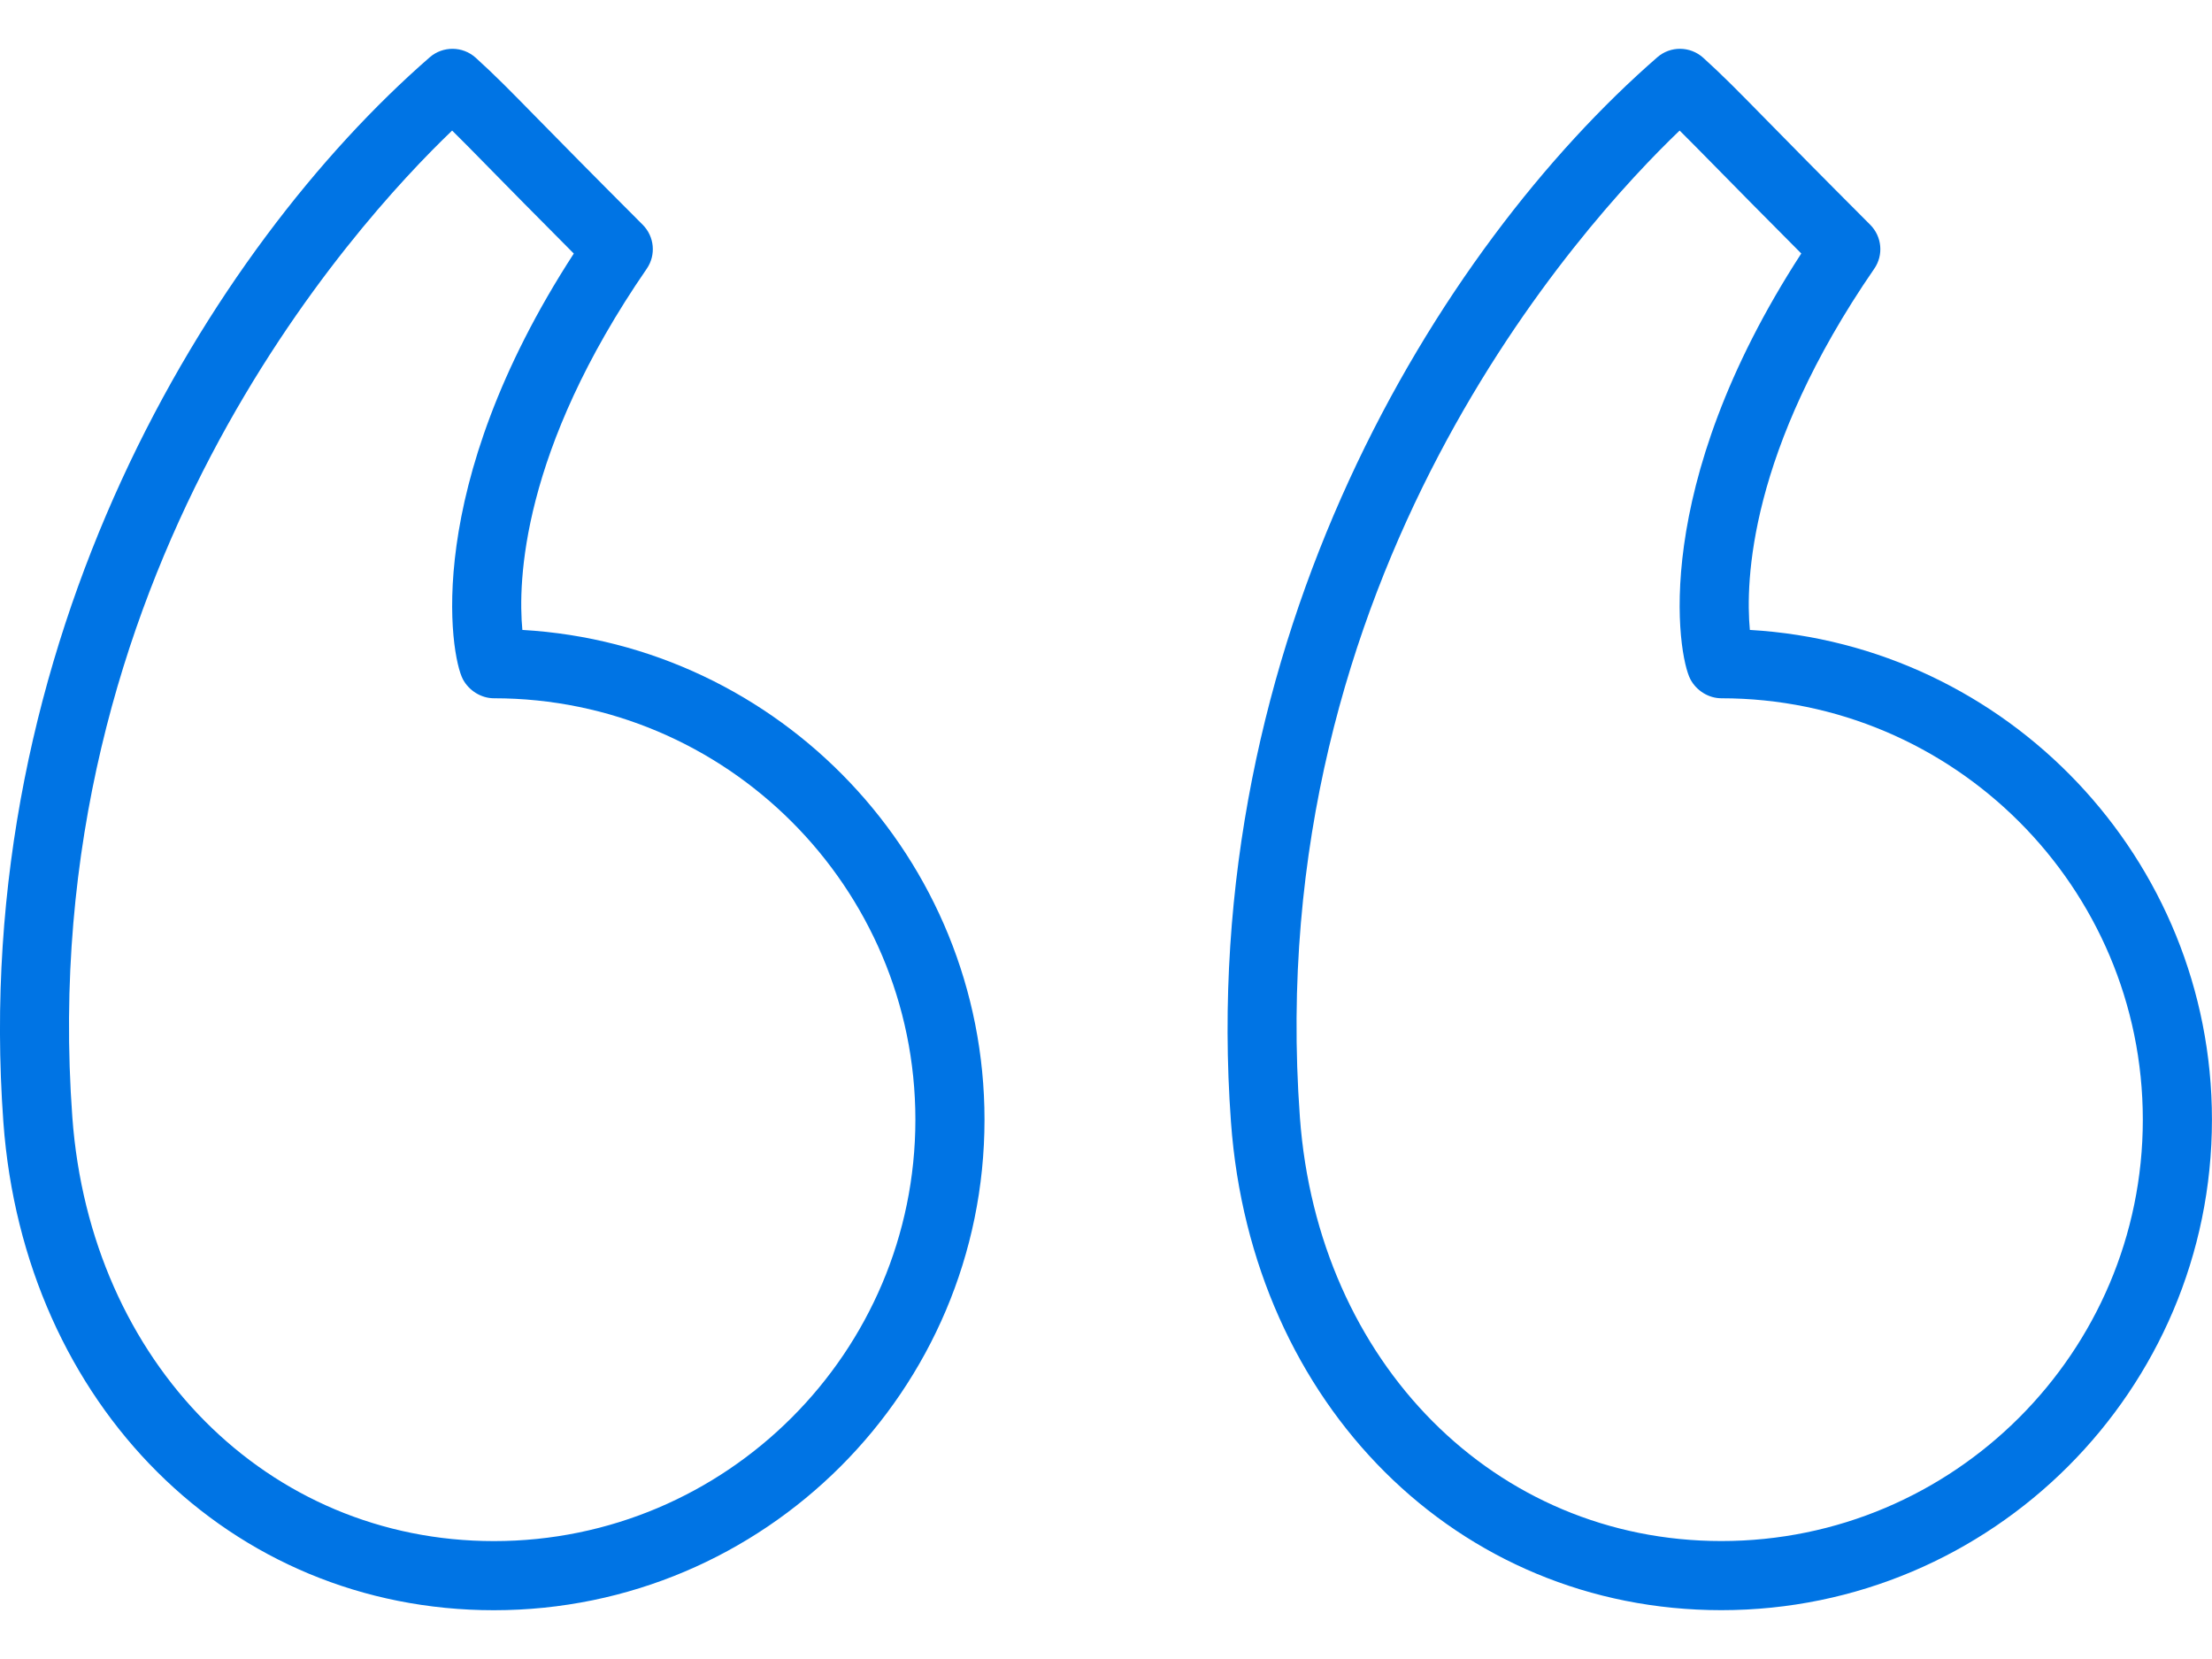
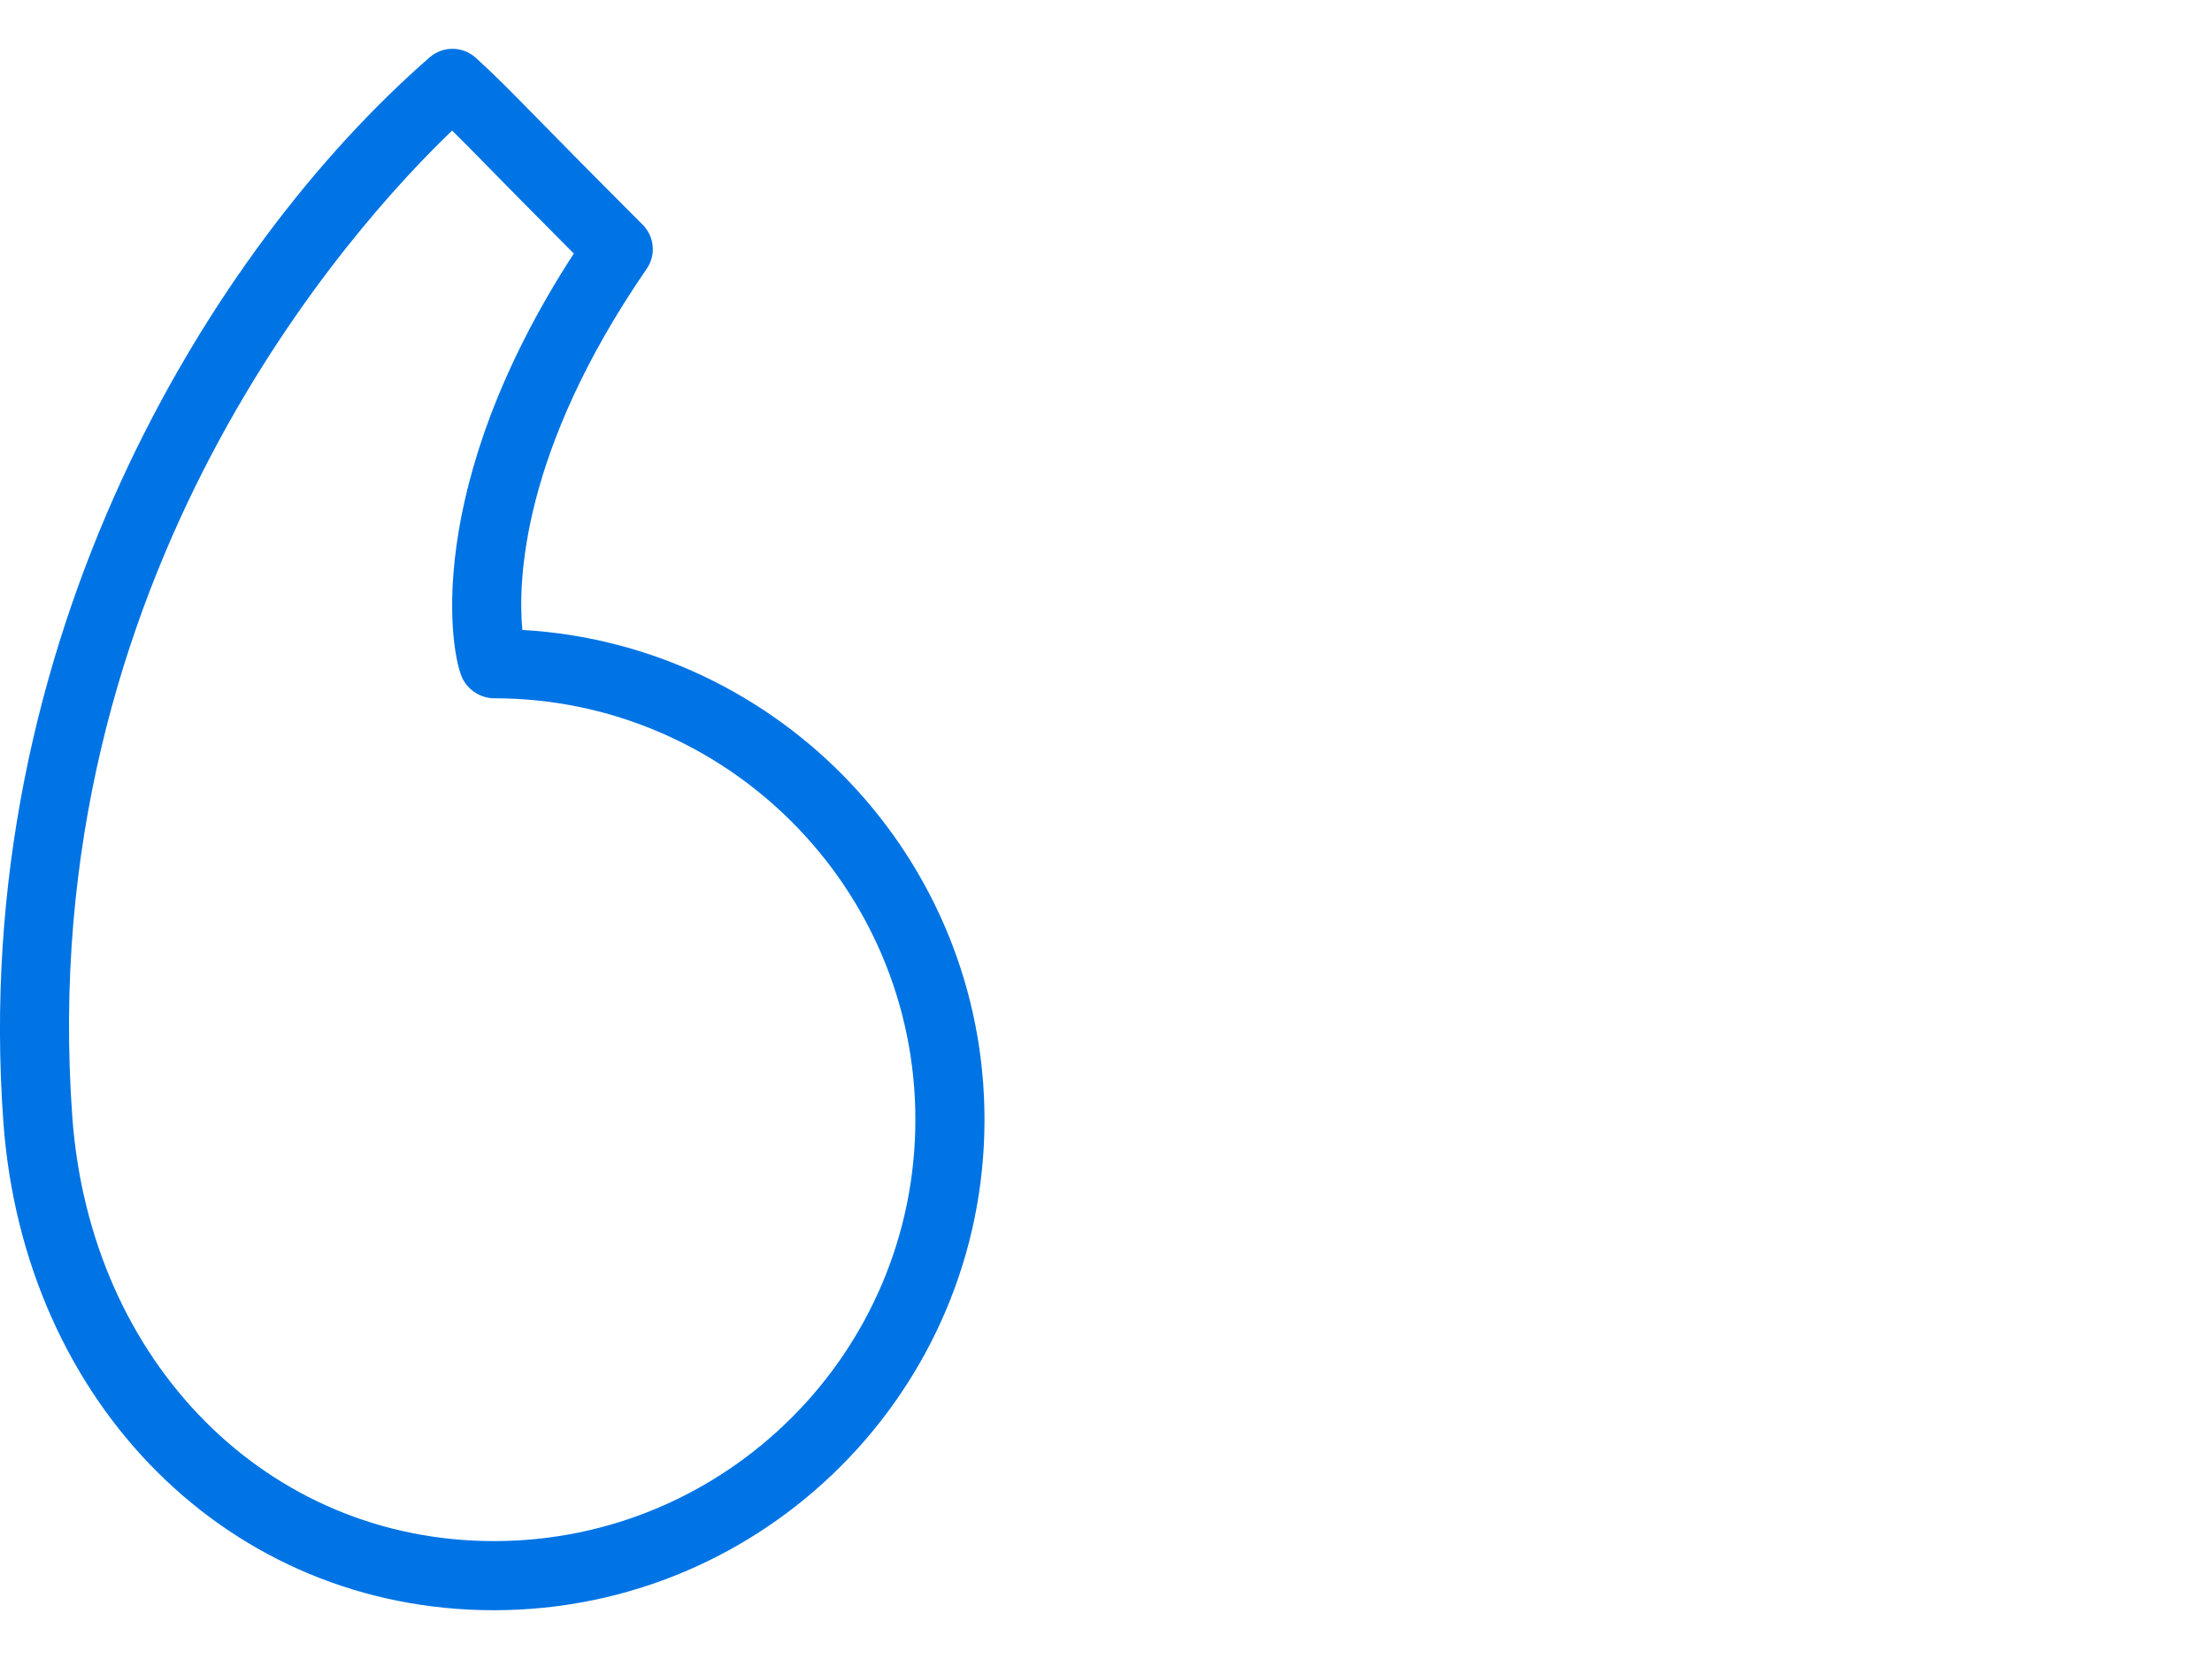
<svg xmlns="http://www.w3.org/2000/svg" width="40" height="30" viewBox="0 0 40 30" fill="none">
-   <path d="M31.643 11.391C31.562 10.52 31.624 8.153 33.892 4.86C34.064 4.612 34.032 4.277 33.819 4.064C32.895 3.139 32.322 2.556 31.921 2.147C31.393 1.609 31.152 1.364 30.799 1.044C30.563 0.832 30.207 0.828 29.969 1.036C26.015 4.476 21.625 11.584 22.26 20.293C22.632 25.406 26.362 29.117 31.128 29.117C36.02 29.117 39.999 25.139 39.999 20.247C39.999 15.529 36.296 11.659 31.643 11.391ZM31.128 27.867C27.035 27.867 23.83 24.644 23.506 20.202C23.506 20.202 23.506 20.202 23.506 20.201C22.792 10.407 28.614 4.046 30.373 2.361C30.544 2.53 30.74 2.729 31.029 3.023C31.377 3.377 31.853 3.862 32.573 4.584C29.82 8.826 30.339 11.849 30.567 12.282C30.675 12.488 30.896 12.627 31.128 12.627C35.331 12.627 38.749 16.045 38.749 20.247C38.749 24.449 35.331 27.867 31.128 27.867Z" fill="#0074E4" />
  <path d="M9.446 11.391C9.364 10.523 9.424 8.157 11.695 4.86C11.866 4.612 11.835 4.277 11.622 4.064C10.699 3.141 10.127 2.558 9.726 2.15C9.197 1.61 8.955 1.364 8.602 1.044C8.367 0.832 8.01 0.829 7.772 1.035C3.819 4.475 -0.573 11.582 0.061 20.293V20.293C0.435 25.406 4.165 29.118 8.932 29.118C13.823 29.118 17.803 25.139 17.803 20.247C17.803 15.528 14.099 11.658 9.446 11.391ZM8.932 27.868C4.839 27.868 1.633 24.644 1.308 20.202V20.202C0.595 10.405 6.417 4.045 8.176 2.361C8.348 2.53 8.545 2.73 8.834 3.025C9.181 3.379 9.657 3.863 10.376 4.585C7.623 8.827 8.142 11.849 8.37 12.282C8.478 12.487 8.7 12.627 8.932 12.627C13.134 12.627 16.553 16.045 16.553 20.247C16.553 24.449 13.134 27.868 8.932 27.868Z" fill="#0074E4" />
</svg>